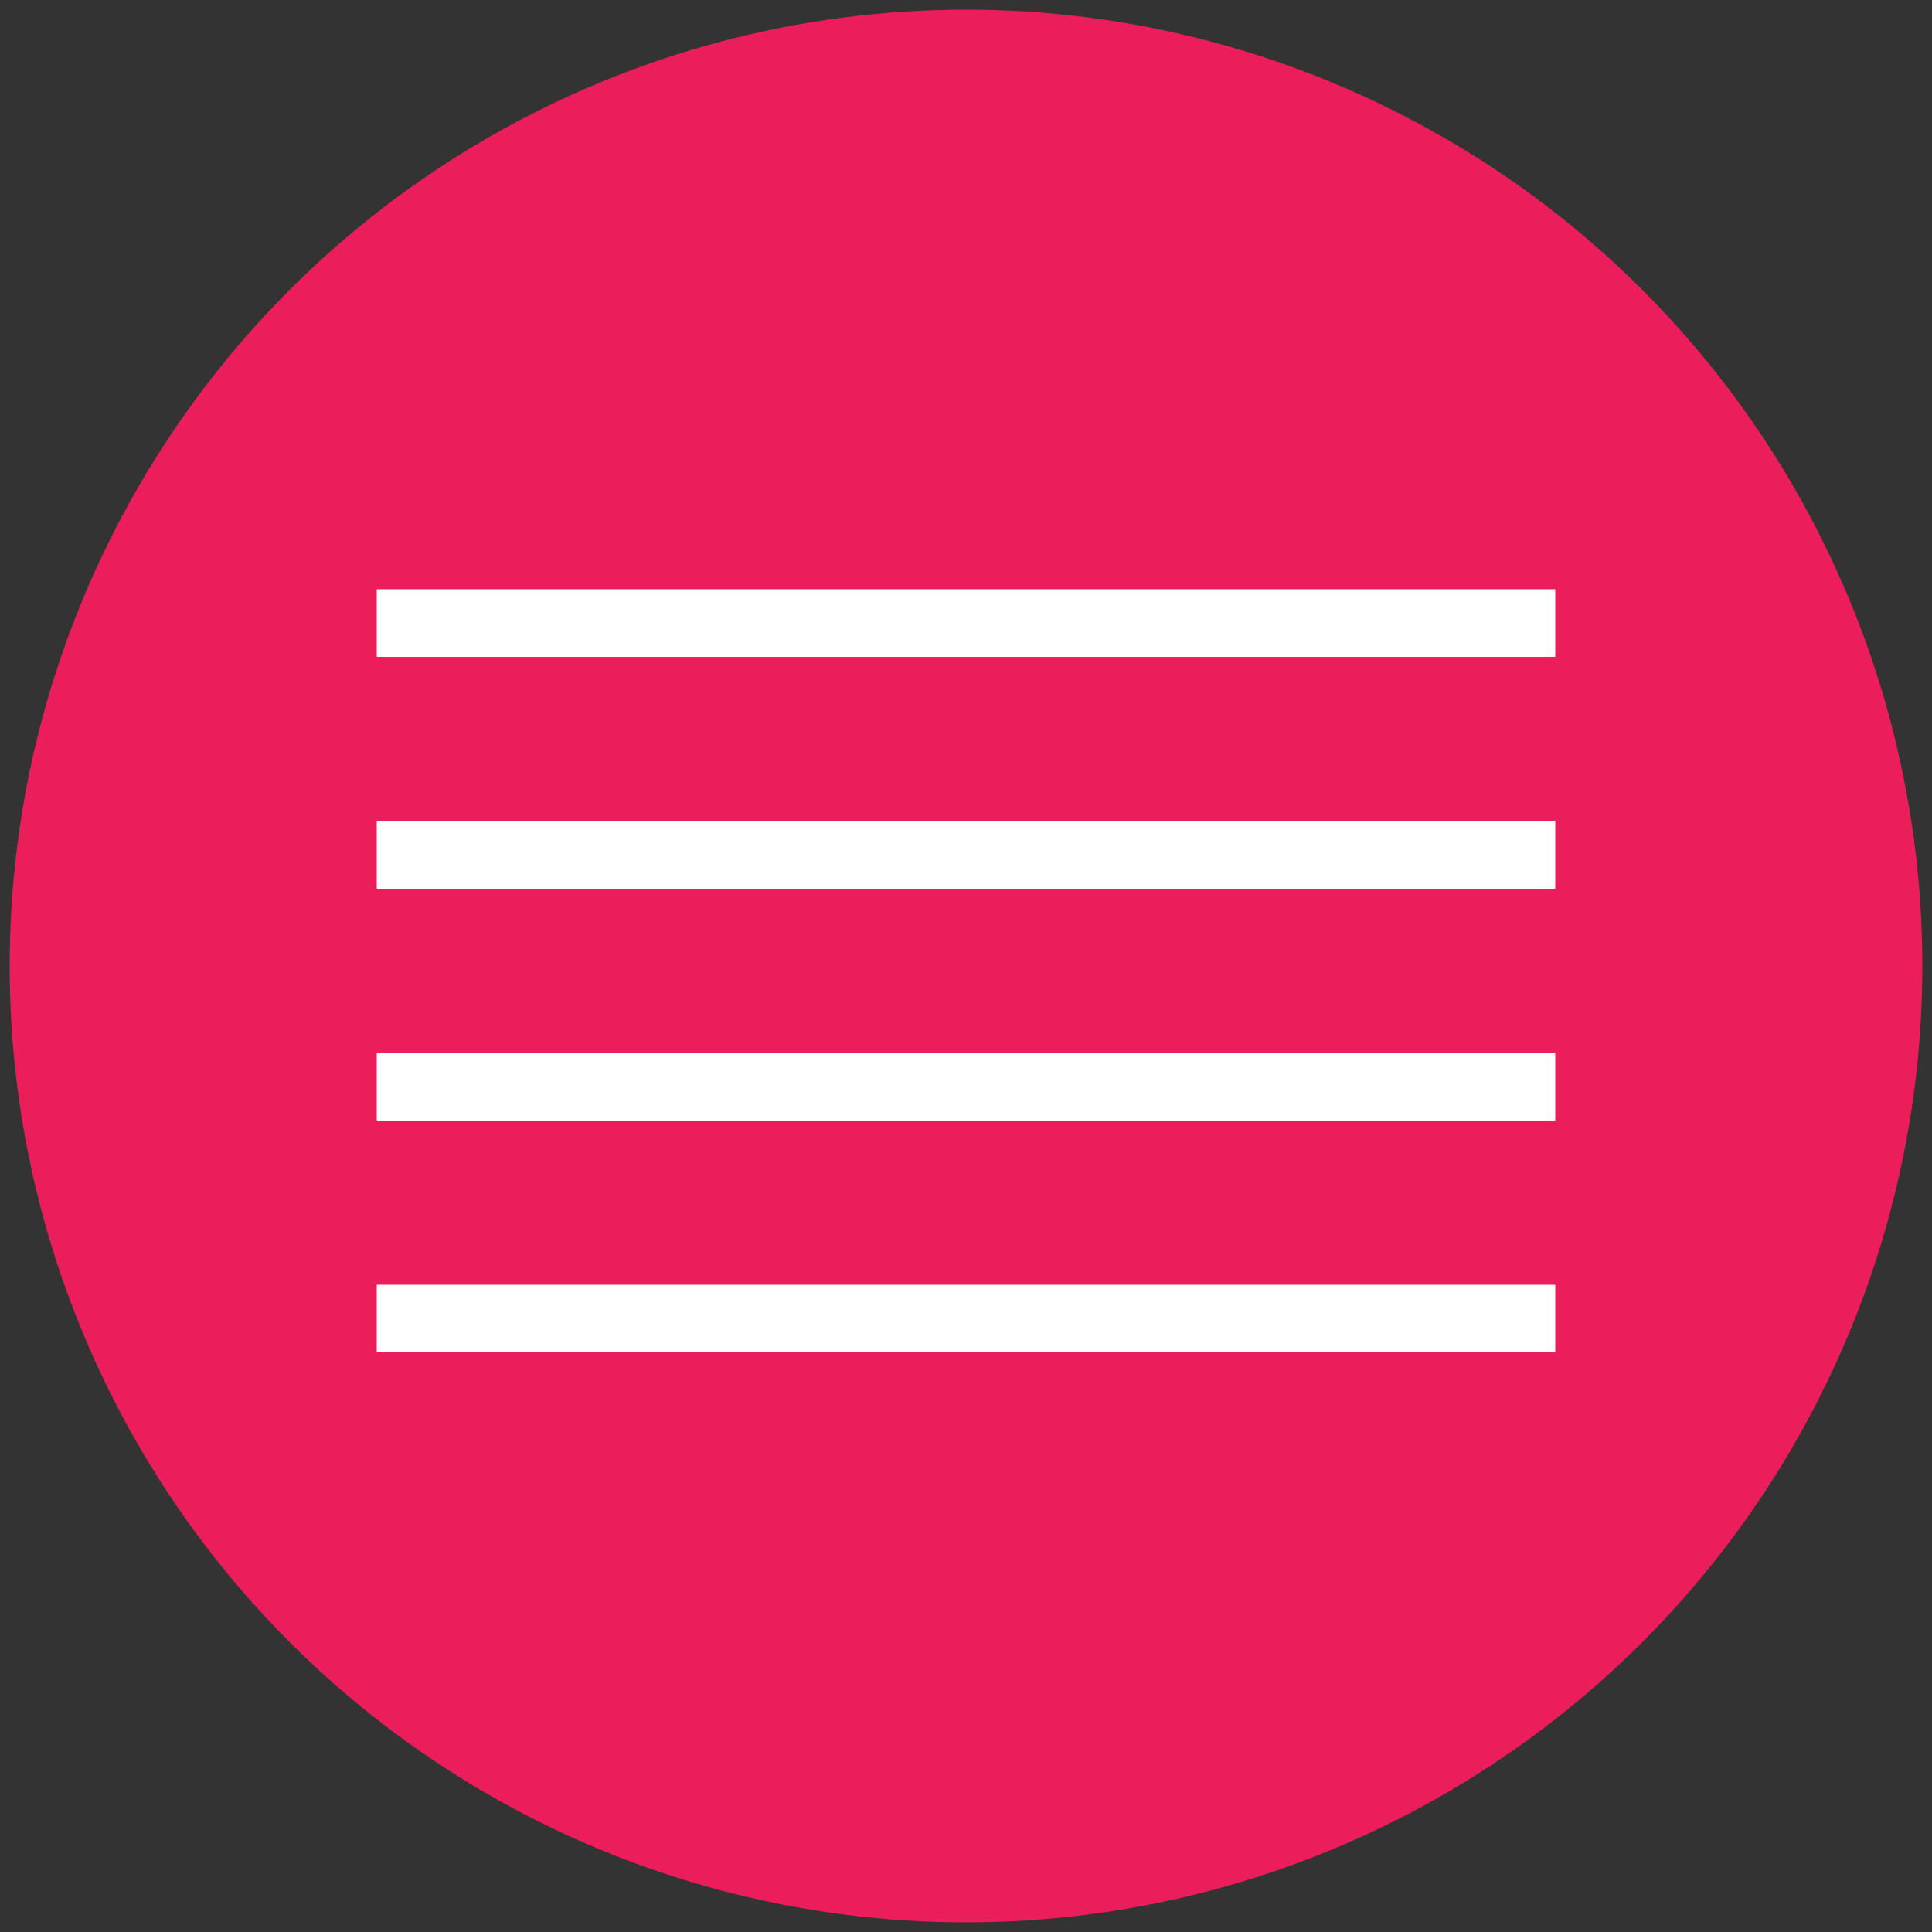
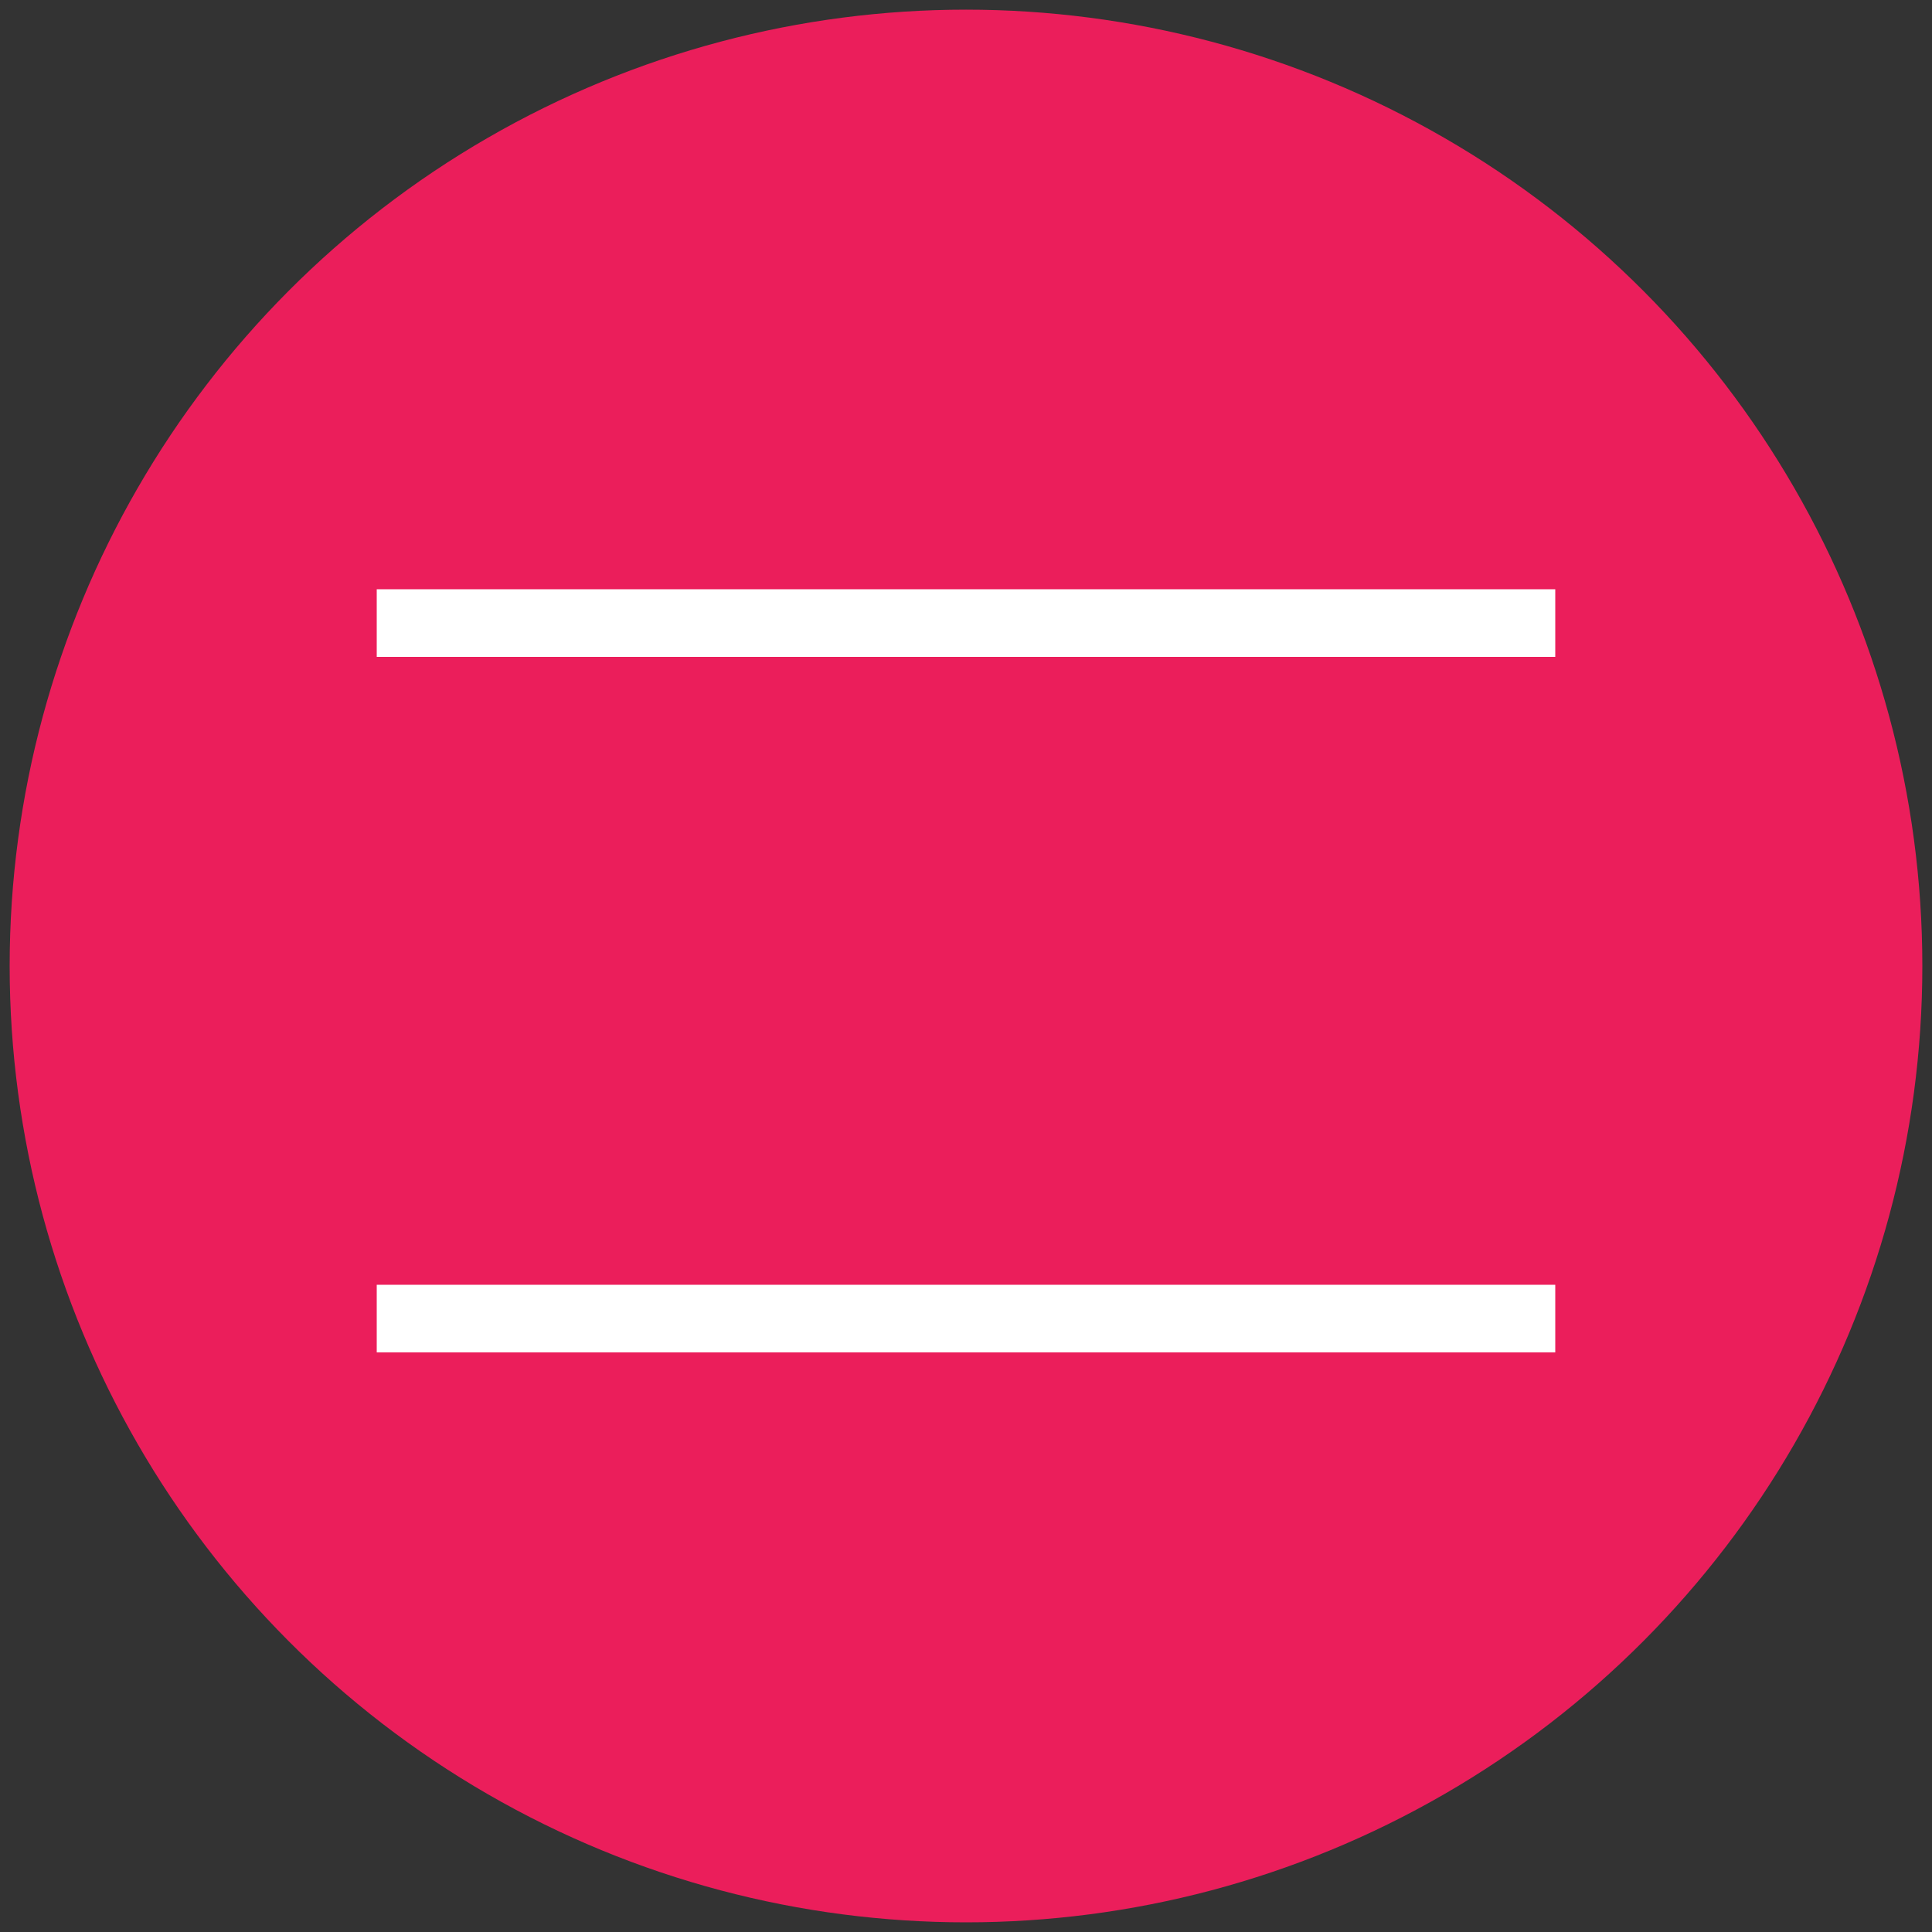
<svg xmlns="http://www.w3.org/2000/svg" version="1.1" id="Calque_1" x="0px" y="0px" viewBox="0 0 20 20" style="enable-background:new 0 0 20 20;" xml:space="preserve">
  <rect x="0" y="0" width="20" height="20" fill="#333333" stroke="none" />
  <style type="text/css">
	.st0{fill:#EB1E5B;}
	.st1{fill:#FFFFFF;}
</style>
  <circle class="st0" cx="10" cy="10" r="9.9" />
  <rect x="3.9" y="6.1" class="st1" width="12.2" height="0.7" />
-   <rect x="3.9" y="8.5" class="st1" width="12.2" height="0.7" />
-   <rect x="3.9" y="10.9" class="st1" width="12.2" height="0.7" />
  <rect x="3.9" y="13.3" class="st1" width="12.2" height="0.7" />
</svg>